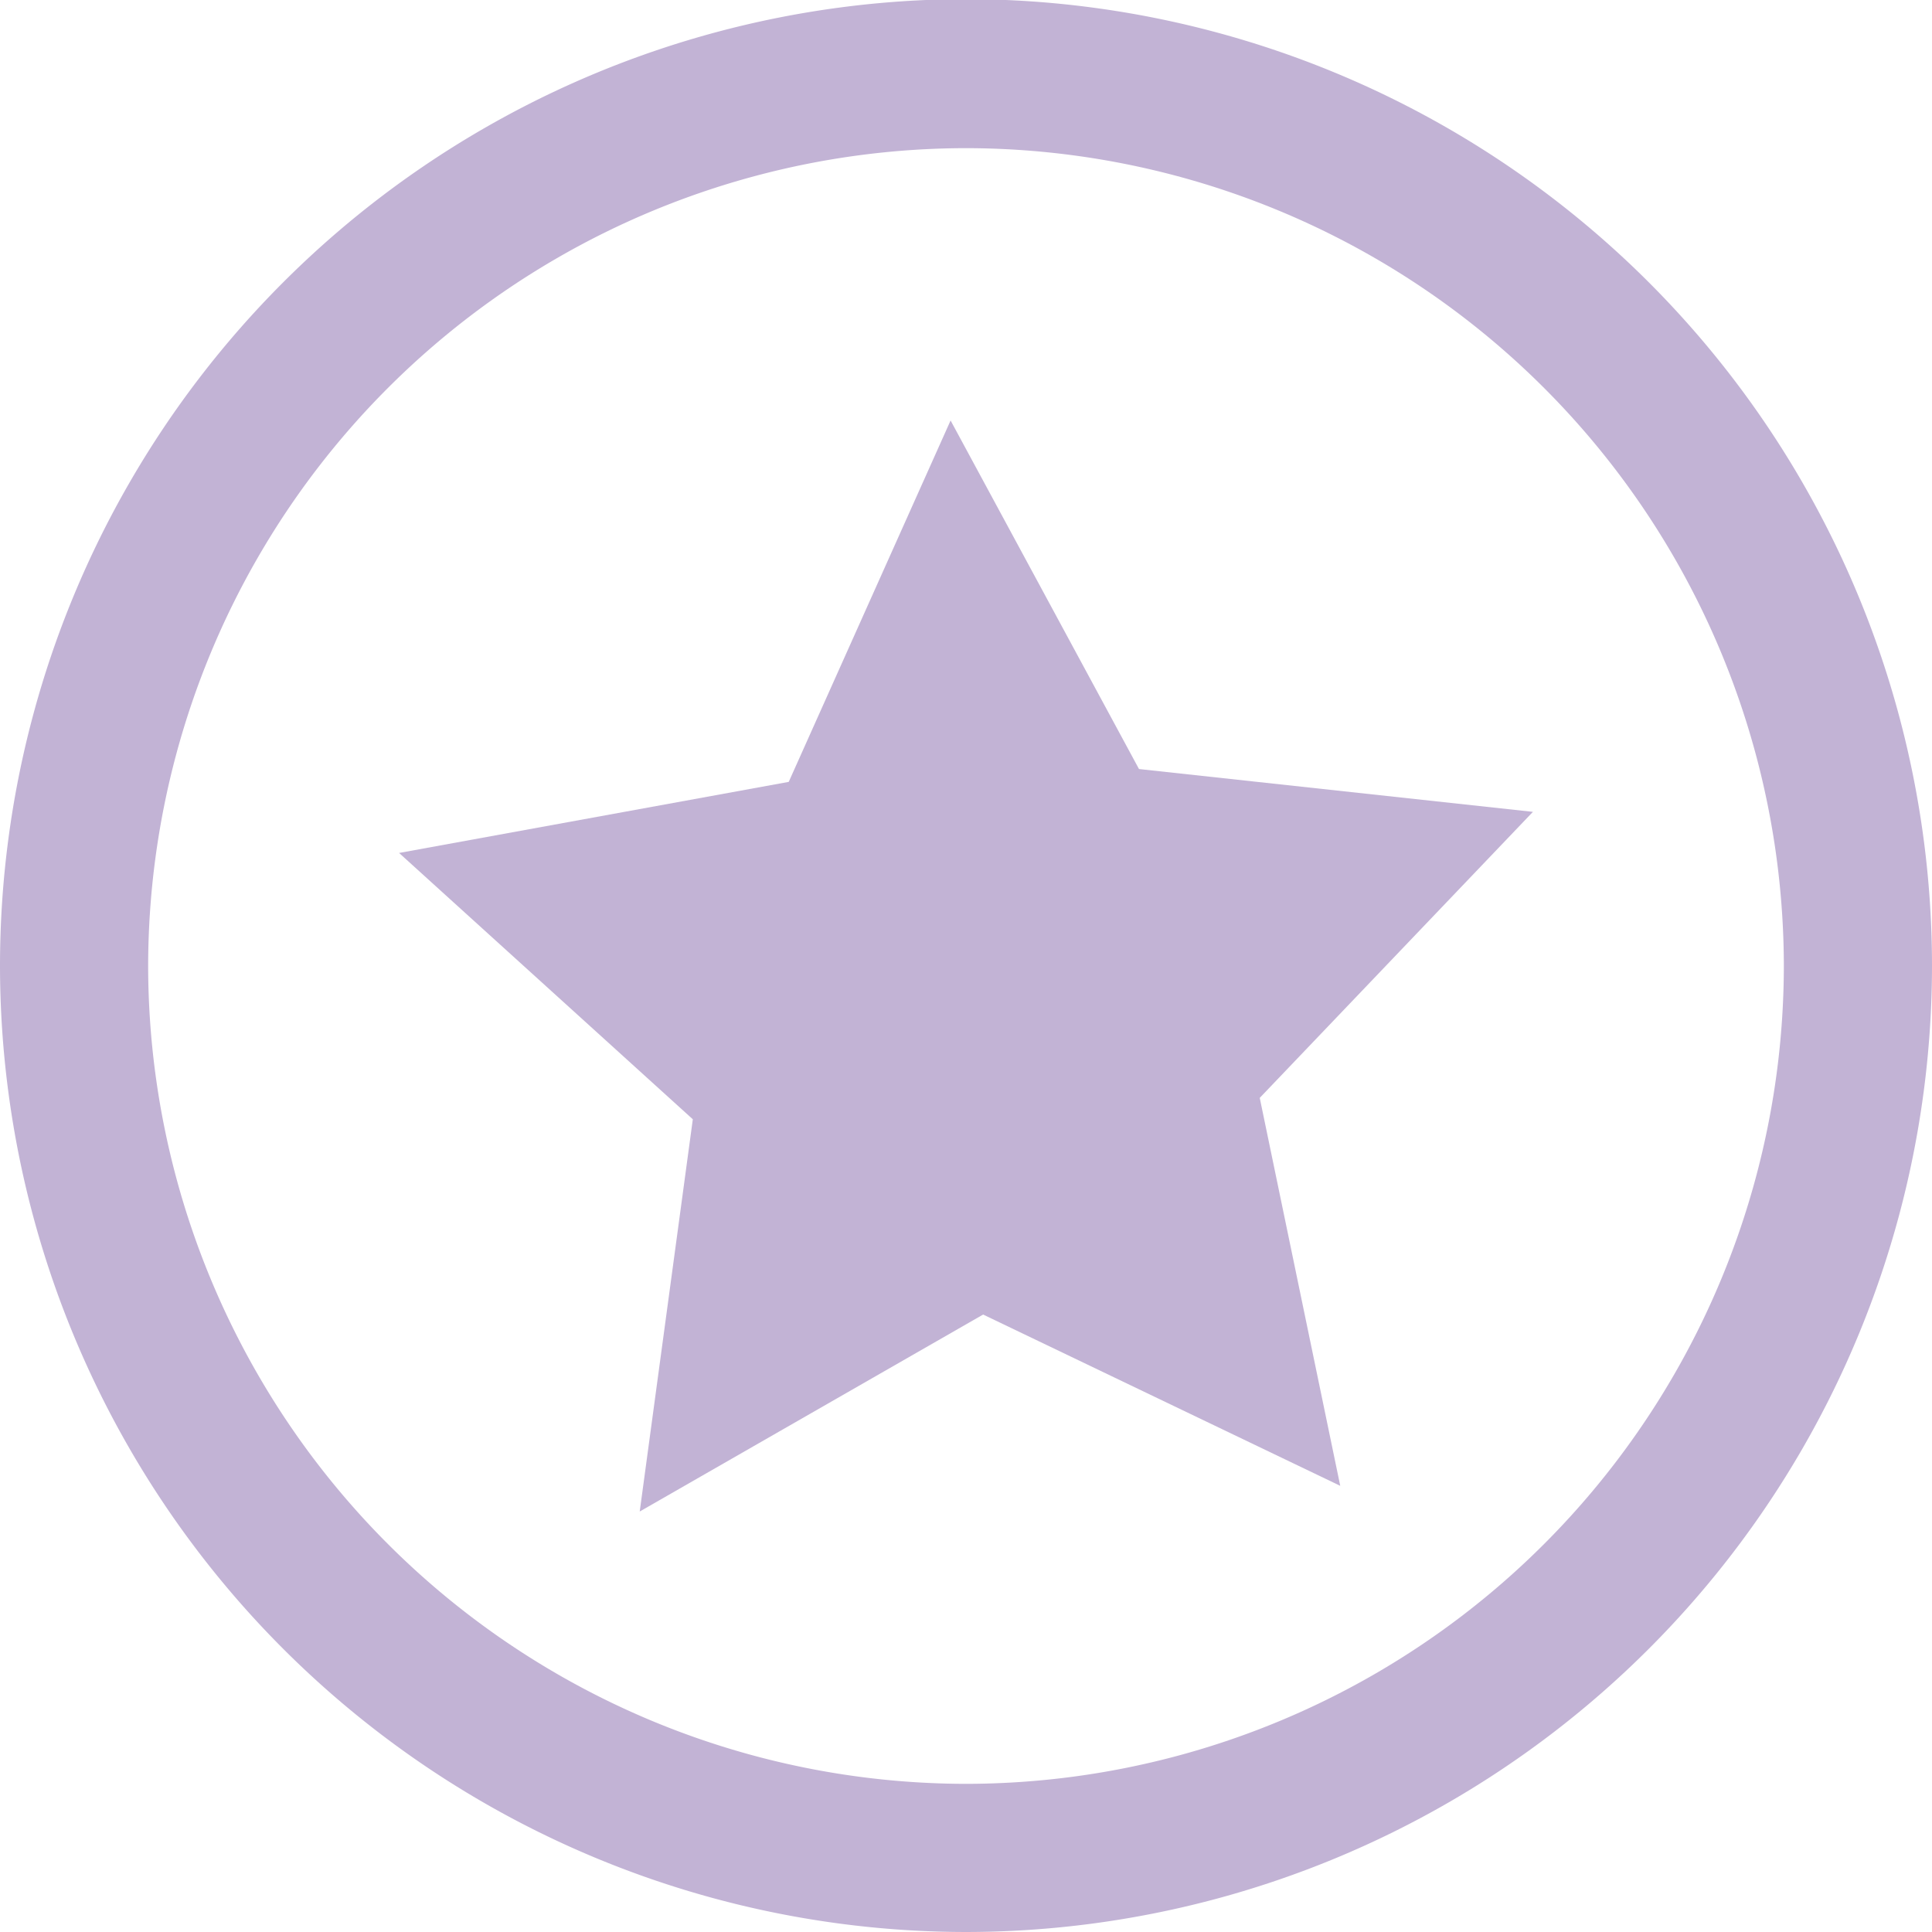
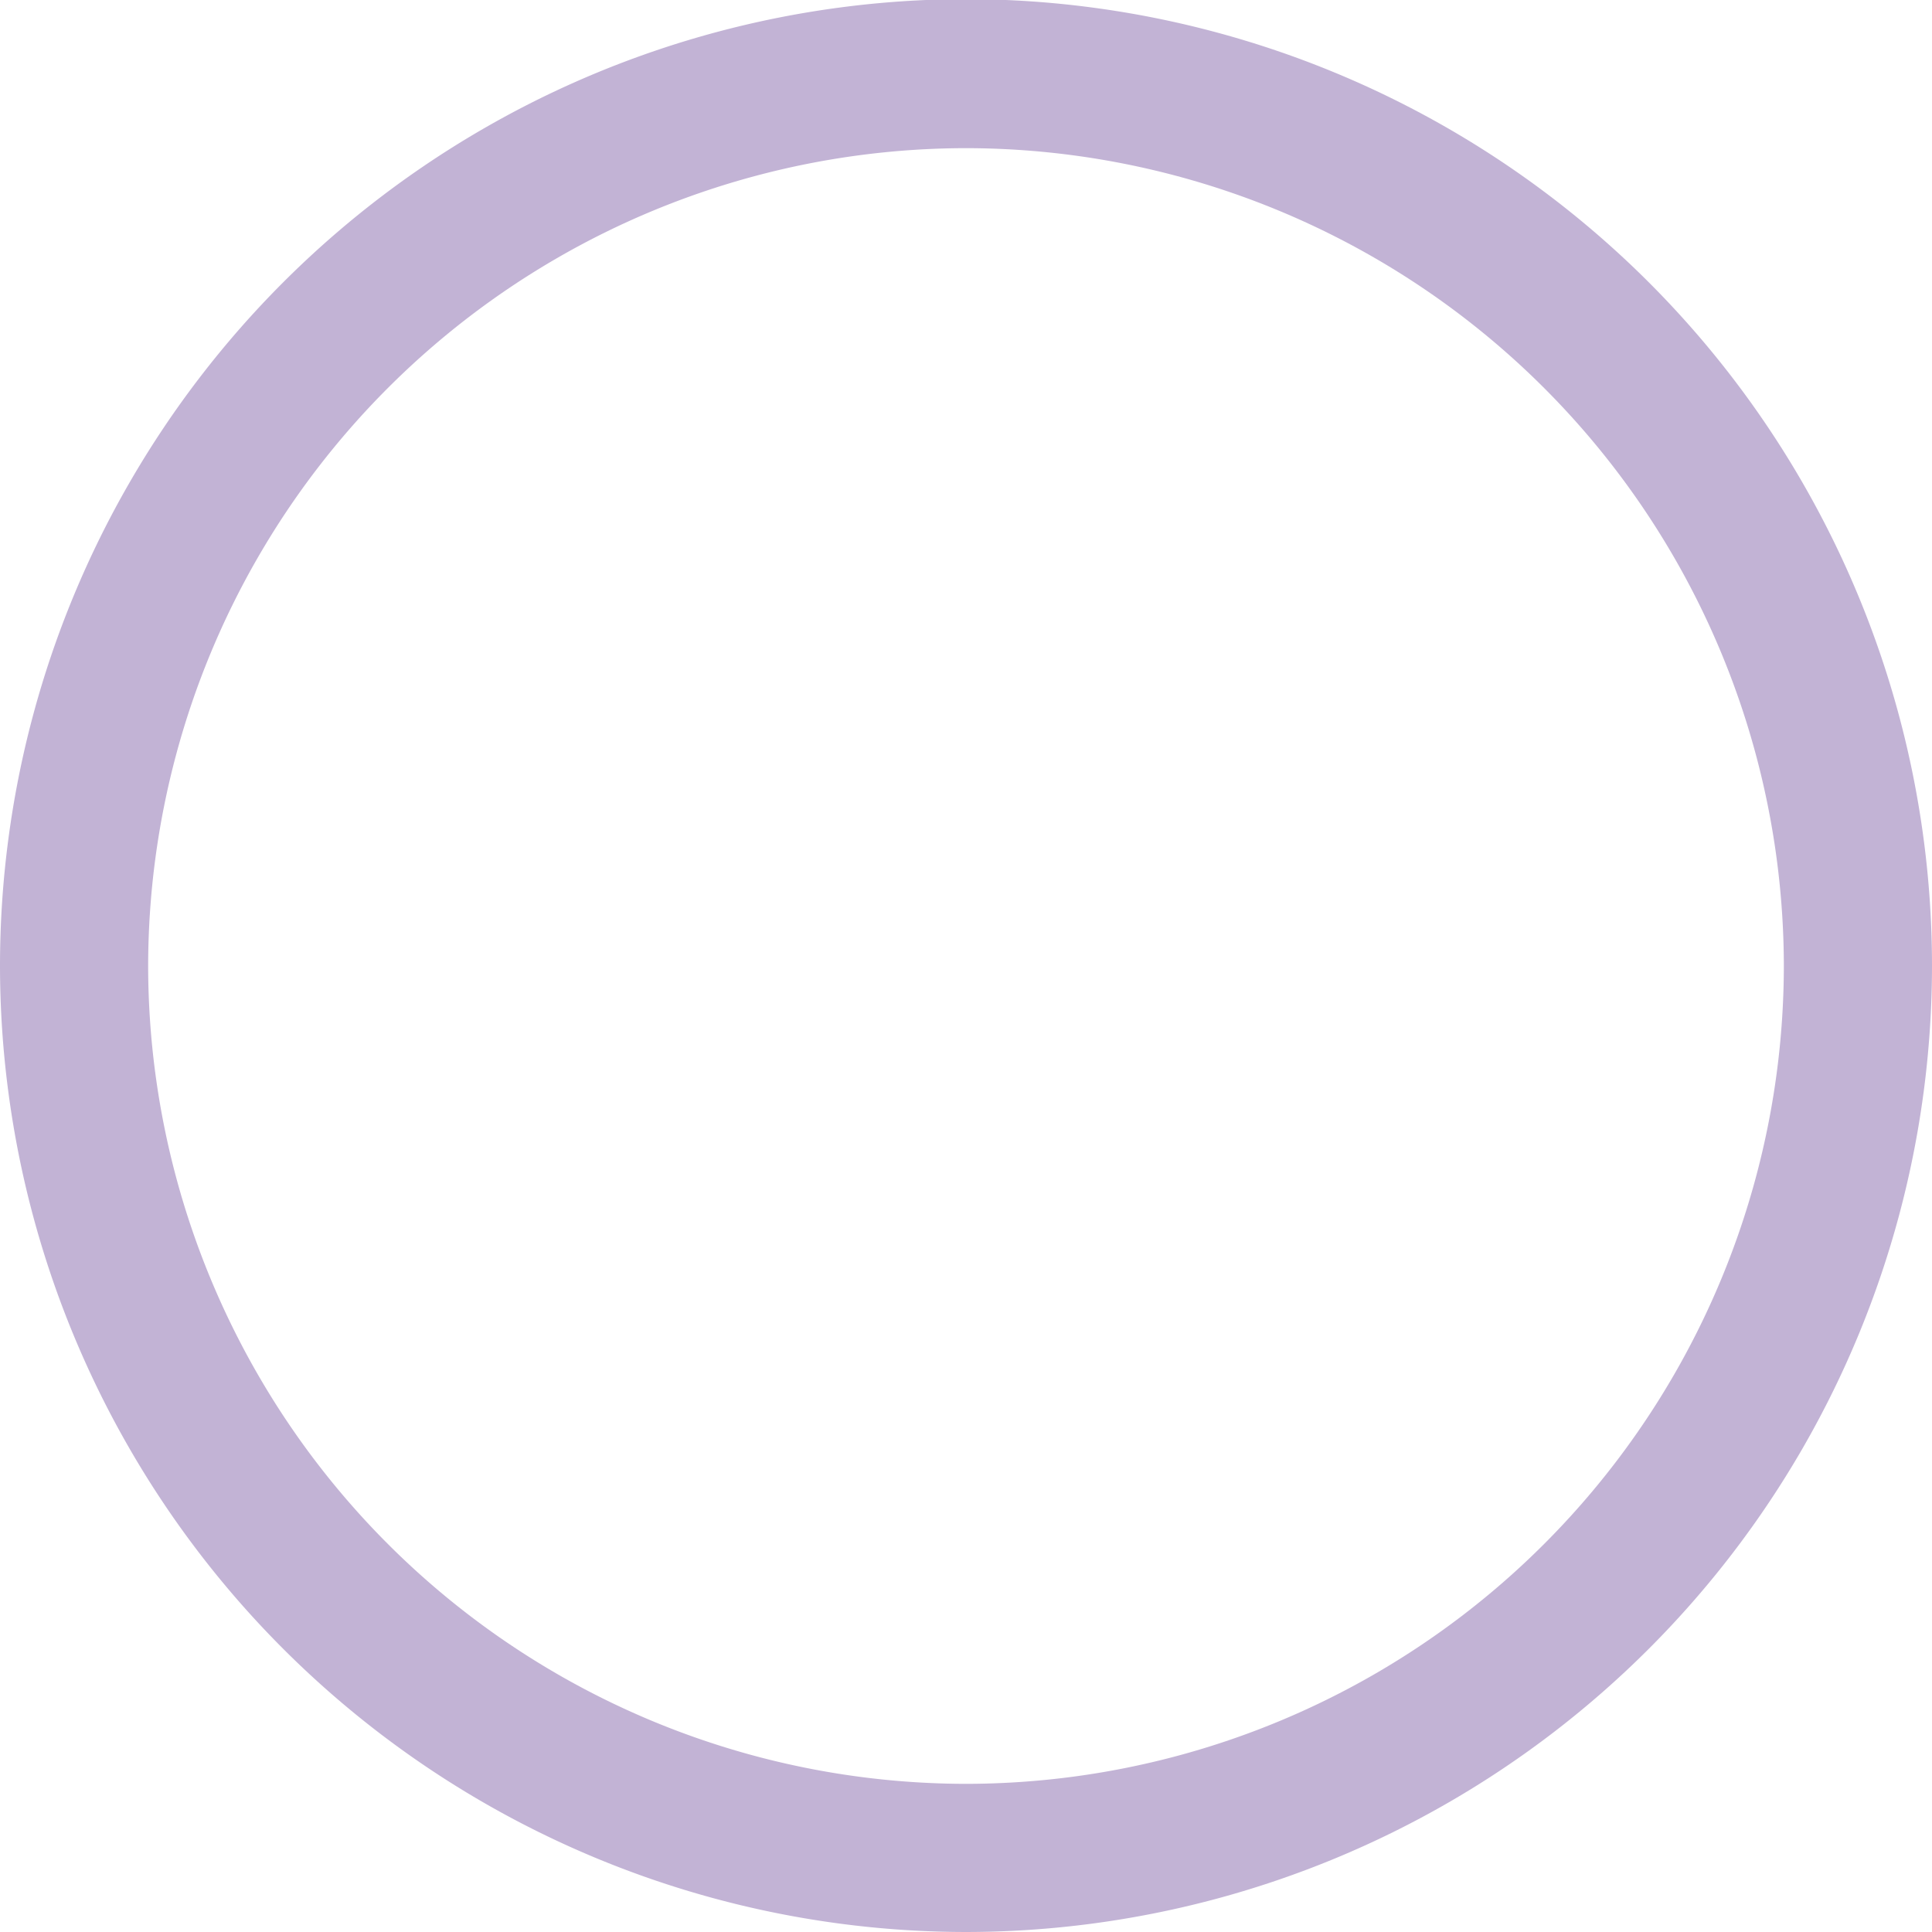
<svg xmlns="http://www.w3.org/2000/svg" id="Isolation_Mode" data-name="Isolation Mode" viewBox="0 0 22.56 22.56">
  <defs>
    <style>.cls-1{fill:#c2b3d5;}</style>
  </defs>
-   <polygon class="cls-1" points="15.65 17.35 11.48 15.35 7.47 17.65 8.09 13.07 4.66 9.96 9.21 9.13 11.1 4.91 13.3 8.98 17.9 9.48 14.71 12.82 15.65 17.35" />
  <path class="cls-1" d="M-121,719.57a11.29,11.29,0,0,1-11.28-11.28A11.29,11.29,0,0,1-121,697a11.29,11.29,0,0,1,11.28,11.28A11.29,11.29,0,0,1-121,719.57Zm0-20.83a9.56,9.56,0,0,0-9.55,9.55,9.56,9.56,0,0,0,9.55,9.55,9.56,9.56,0,0,0,9.55-9.55A9.56,9.56,0,0,0-121,698.74Z" transform="translate(132.28 -697.01)" />
</svg>